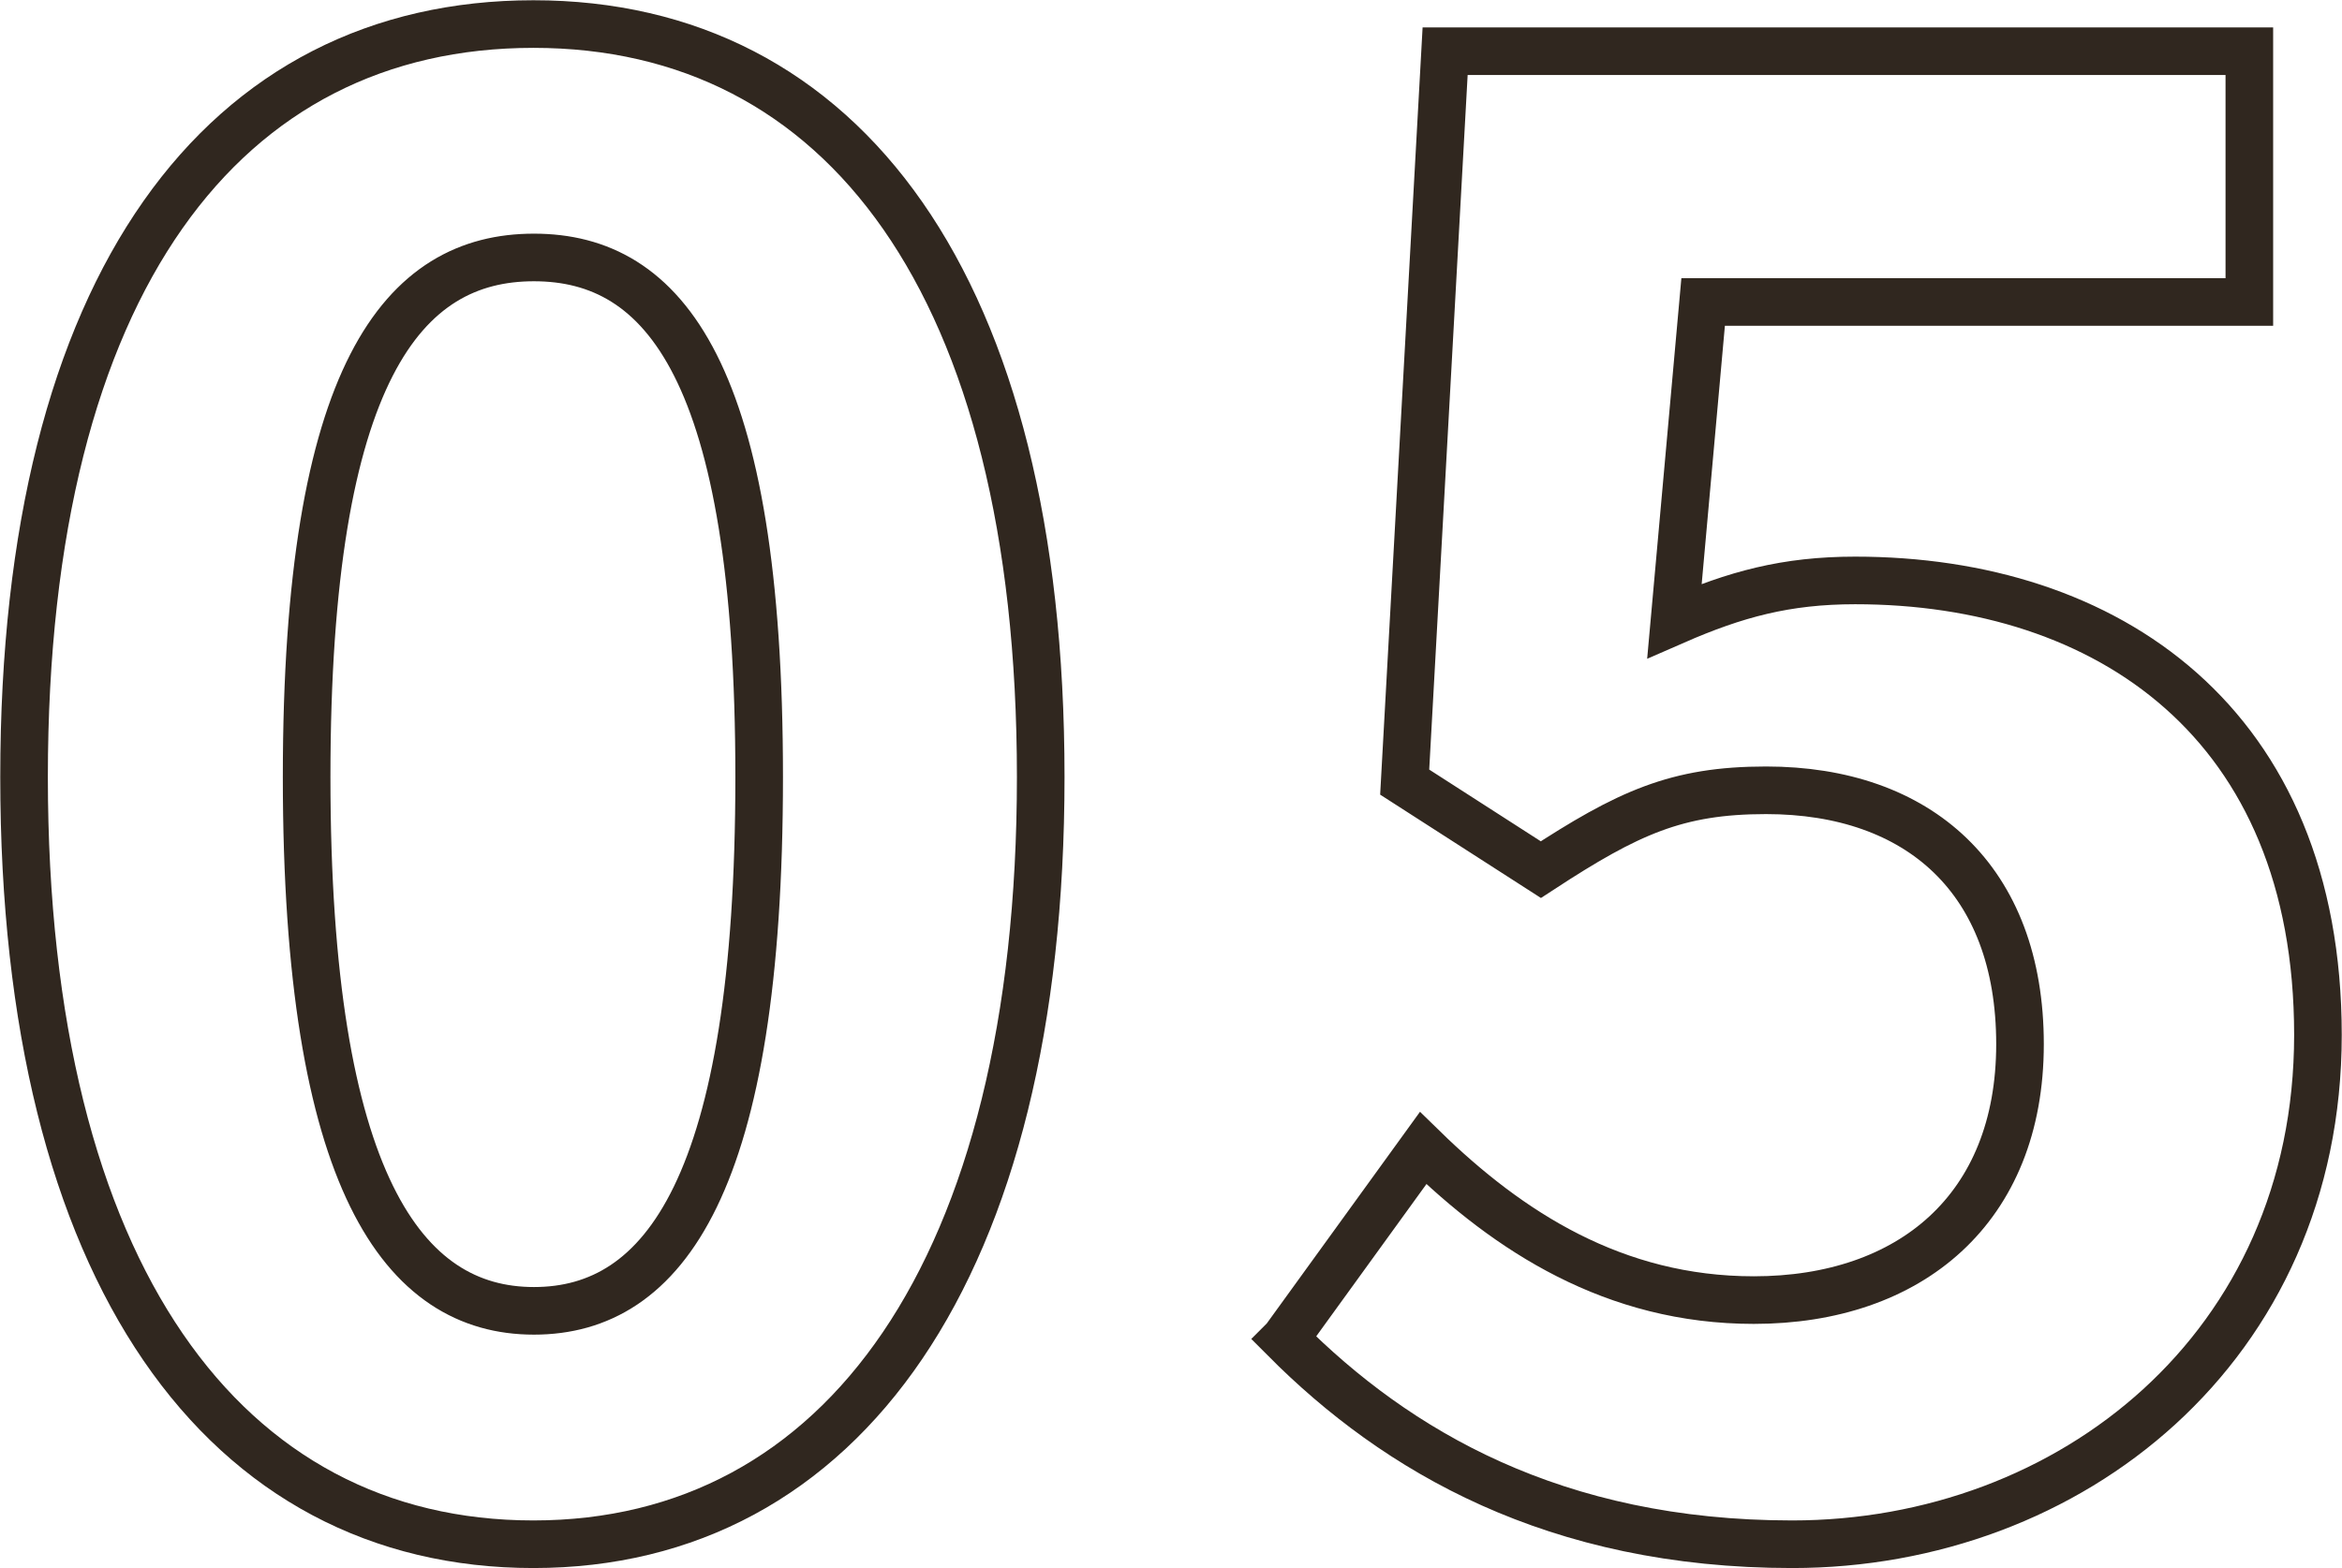
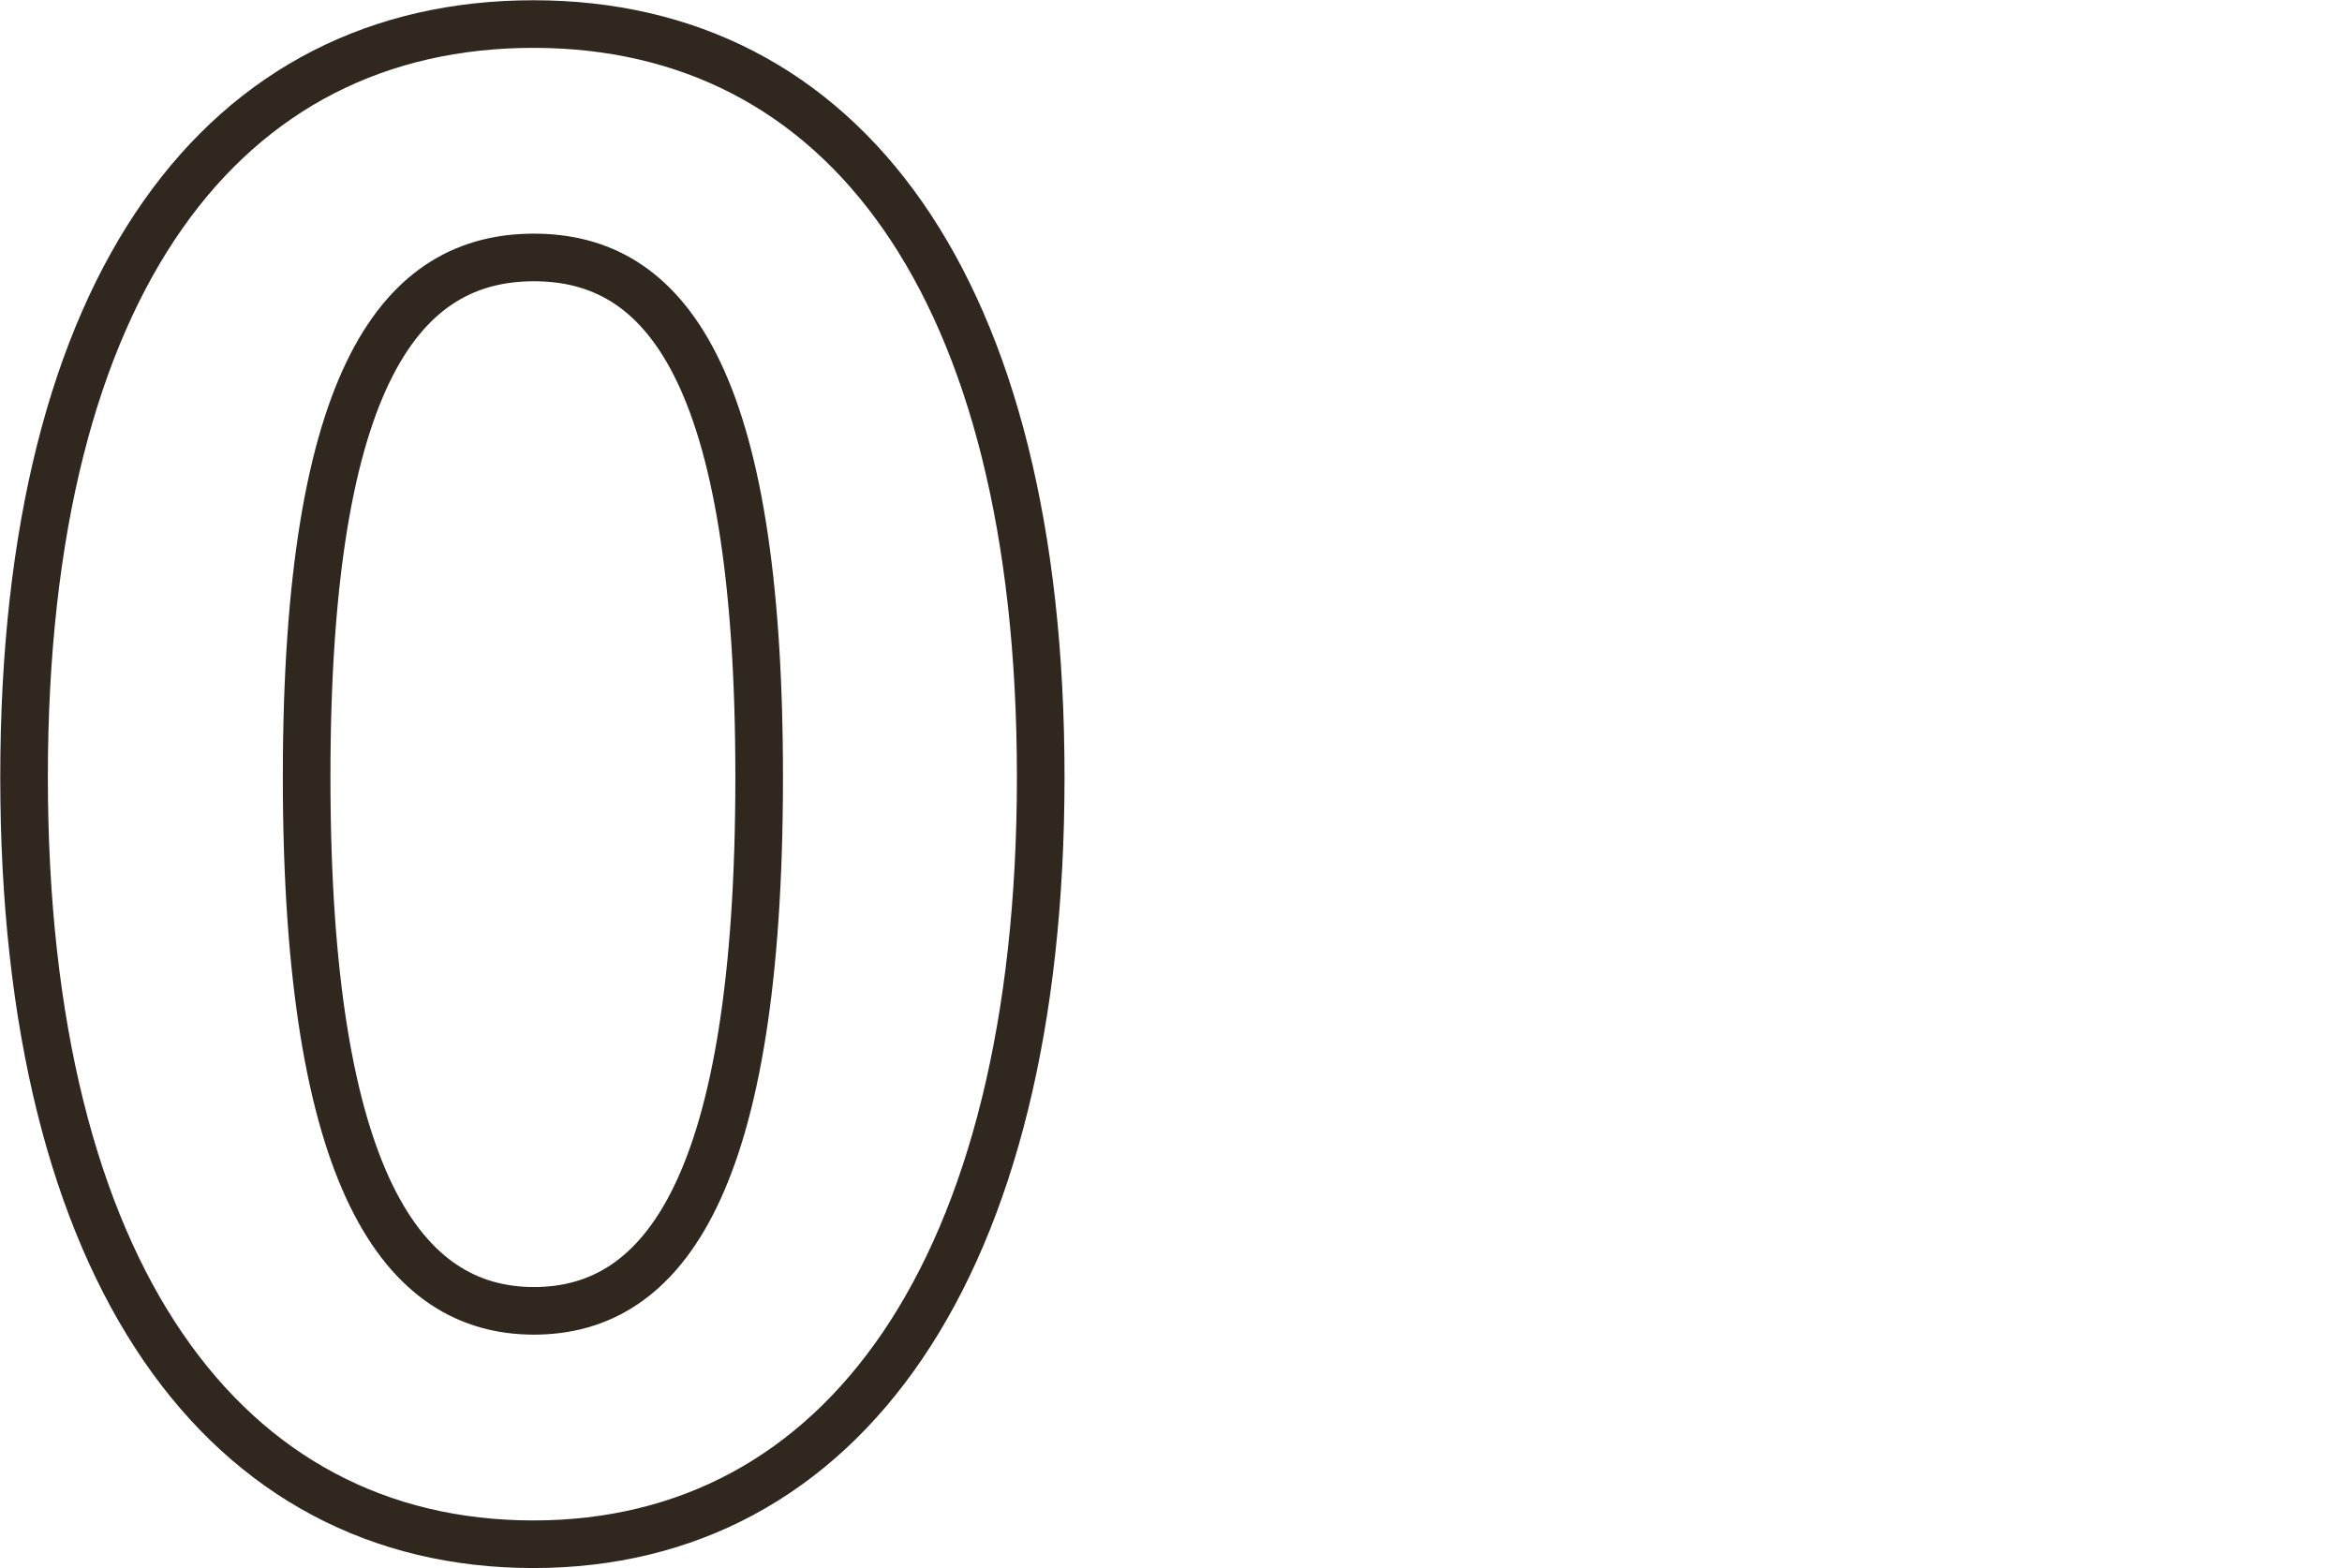
<svg xmlns="http://www.w3.org/2000/svg" id="_イヤー_2" viewBox="0 0 45.75 30.64">
  <defs>
    <style>.cls-1{fill:none;stroke:#30271f;stroke-width:.93px;}</style>
  </defs>
  <g id="_イヤー_1-2">
    <g>
      <path class="cls-1" d="M.47,15.18C.47,5.5,4.39,.47,10.42,.47s9.91,5.08,9.91,14.71-3.89,14.99-9.91,14.99S.47,24.9,.47,15.18Zm14.36,0c0-7.93-1.86-10.15-4.4-10.15s-4.44,2.22-4.44,10.15,1.9,10.43,4.44,10.43,4.4-2.46,4.4-10.43Z" />
-       <path class="cls-1" d="M25.1,26.16l2.7-3.73c1.67,1.63,3.73,2.97,6.46,2.97,3.05,0,5.2-1.78,5.2-5s-1.98-4.96-4.96-4.96c-1.75,0-2.7,.44-4.4,1.55l-2.66-1.71,.79-14.28h15.71V5.9h-10.67l-.56,6.23c1.19-.52,2.18-.79,3.53-.79,4.92,0,9.04,2.78,9.04,8.88s-4.84,9.95-10.27,9.95c-4.64,0-7.73-1.82-9.91-4.01Z" />
    </g>
  </g>
</svg>